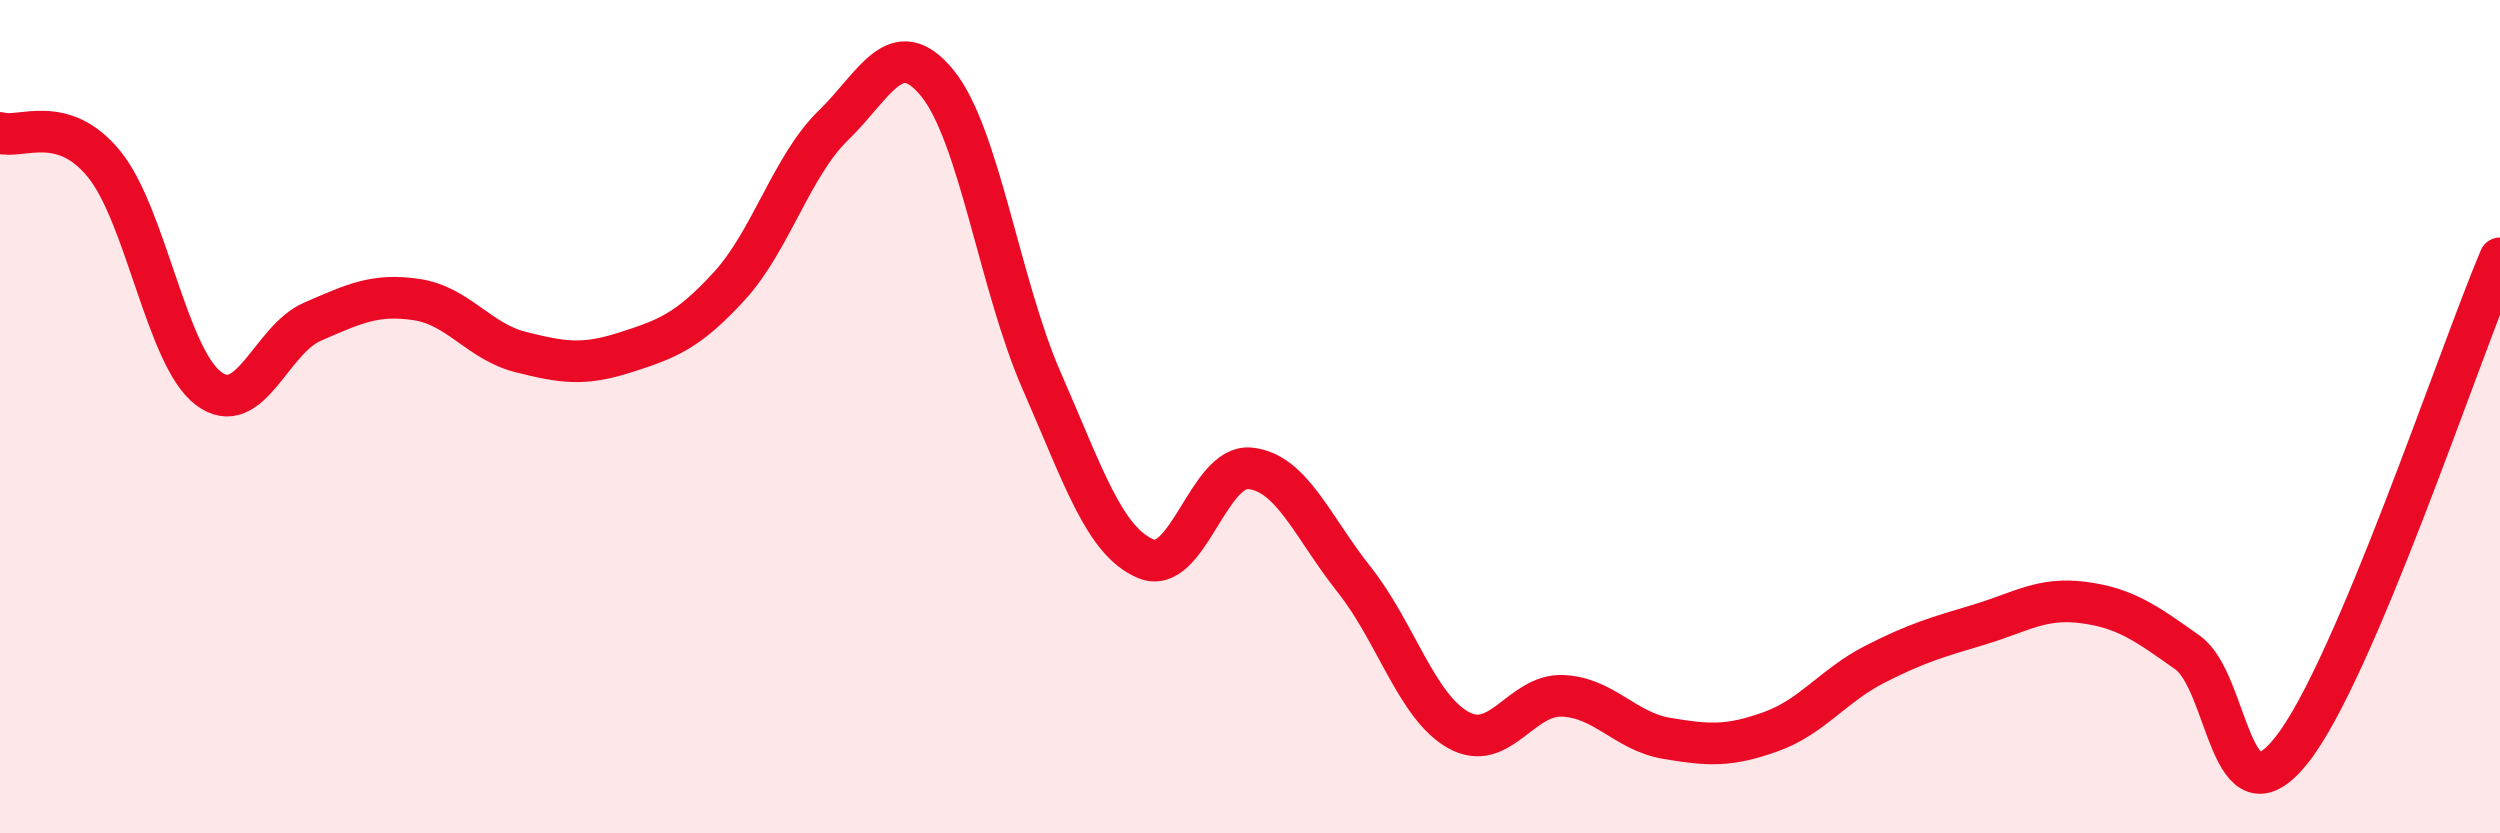
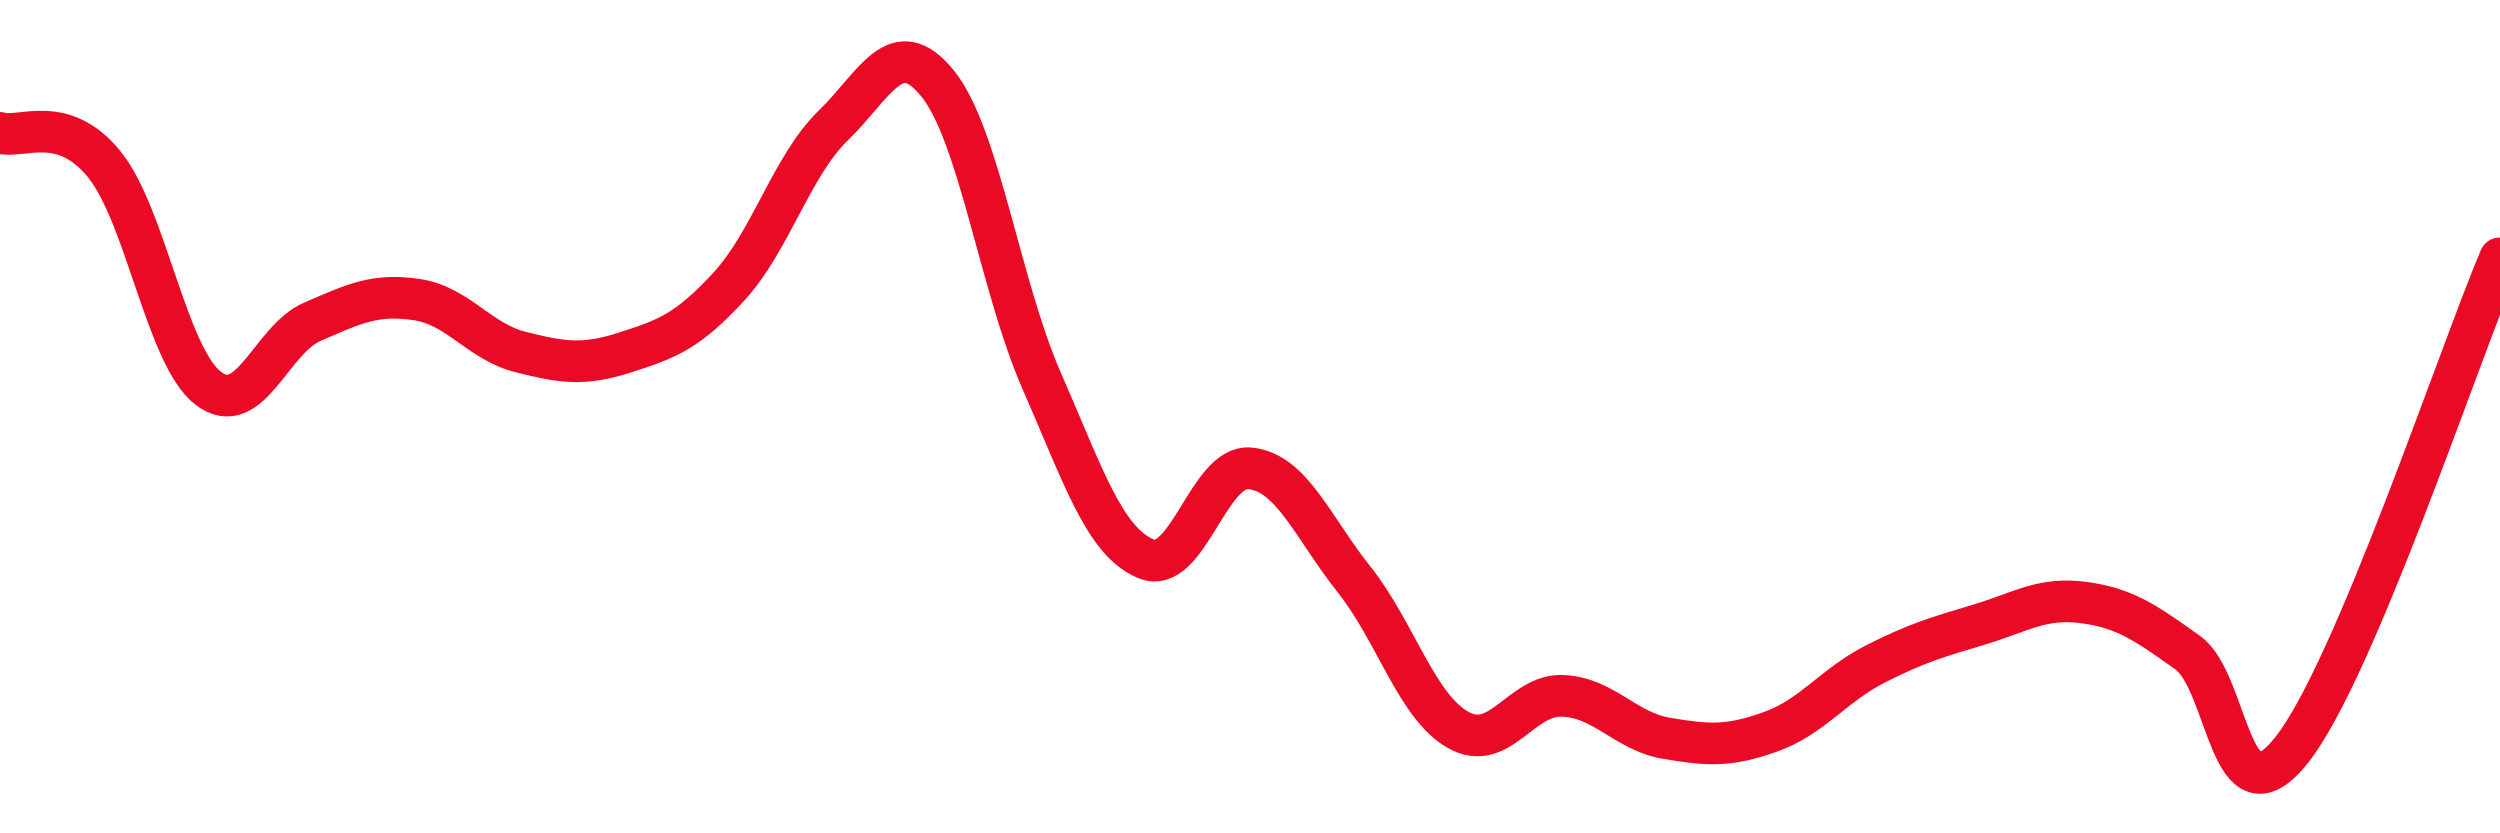
<svg xmlns="http://www.w3.org/2000/svg" width="60" height="20" viewBox="0 0 60 20">
-   <path d="M 0,3.19 C 0.5,3.34 1.5,2.71 2.5,3.94 C 3.5,5.17 4,8.56 5,9.32 C 6,10.08 6.5,8.15 7.5,7.72 C 8.5,7.29 9,7.04 10,7.19 C 11,7.34 11.5,8.2 12.5,8.45 C 13.5,8.7 14,8.78 15,8.46 C 16,8.14 16.5,7.96 17.5,6.87 C 18.5,5.78 19,3.98 20,3.01 C 21,2.04 21.5,0.77 22.5,2 C 23.5,3.23 24,6.86 25,9.14 C 26,11.42 26.5,12.99 27.5,13.41 C 28.5,13.83 29,11.14 30,11.24 C 31,11.34 31.5,12.65 32.5,13.91 C 33.5,15.17 34,16.96 35,17.52 C 36,18.08 36.5,16.66 37.5,16.7 C 38.5,16.74 39,17.55 40,17.72 C 41,17.89 41.5,17.92 42.5,17.56 C 43.5,17.2 44,16.45 45,15.94 C 46,15.43 46.5,15.29 47.5,14.99 C 48.5,14.69 49,14.33 50,14.46 C 51,14.59 51.5,14.95 52.5,15.66 C 53.5,16.37 53.5,19.89 55,18 C 56.5,16.11 59,8.56 60,6.2L60 20L0 20Z" fill="#EB0A25" opacity="0.1" stroke-linecap="round" stroke-linejoin="round" />
  <path d="M 0,3.19 C 0.5,3.34 1.5,2.71 2.5,3.94 C 3.5,5.17 4,8.56 5,9.32 C 6,10.08 6.5,8.15 7.5,7.72 C 8.5,7.29 9,7.04 10,7.19 C 11,7.34 11.5,8.2 12.5,8.45 C 13.5,8.7 14,8.78 15,8.46 C 16,8.14 16.5,7.96 17.5,6.87 C 18.5,5.78 19,3.98 20,3.01 C 21,2.04 21.5,0.77 22.5,2 C 23.5,3.23 24,6.86 25,9.14 C 26,11.42 26.5,12.99 27.5,13.41 C 28.5,13.83 29,11.14 30,11.24 C 31,11.34 31.5,12.65 32.5,13.91 C 33.5,15.17 34,16.96 35,17.52 C 36,18.08 36.5,16.66 37.5,16.7 C 38.5,16.74 39,17.55 40,17.72 C 41,17.89 41.5,17.92 42.5,17.56 C 43.5,17.2 44,16.45 45,15.94 C 46,15.43 46.5,15.29 47.5,14.99 C 48.5,14.69 49,14.33 50,14.46 C 51,14.59 51.5,14.95 52.5,15.66 C 53.5,16.37 53.5,19.89 55,18 C 56.5,16.11 59,8.56 60,6.2" stroke="#EB0A25" stroke-width="1" fill="none" stroke-linecap="round" stroke-linejoin="round" />
</svg>